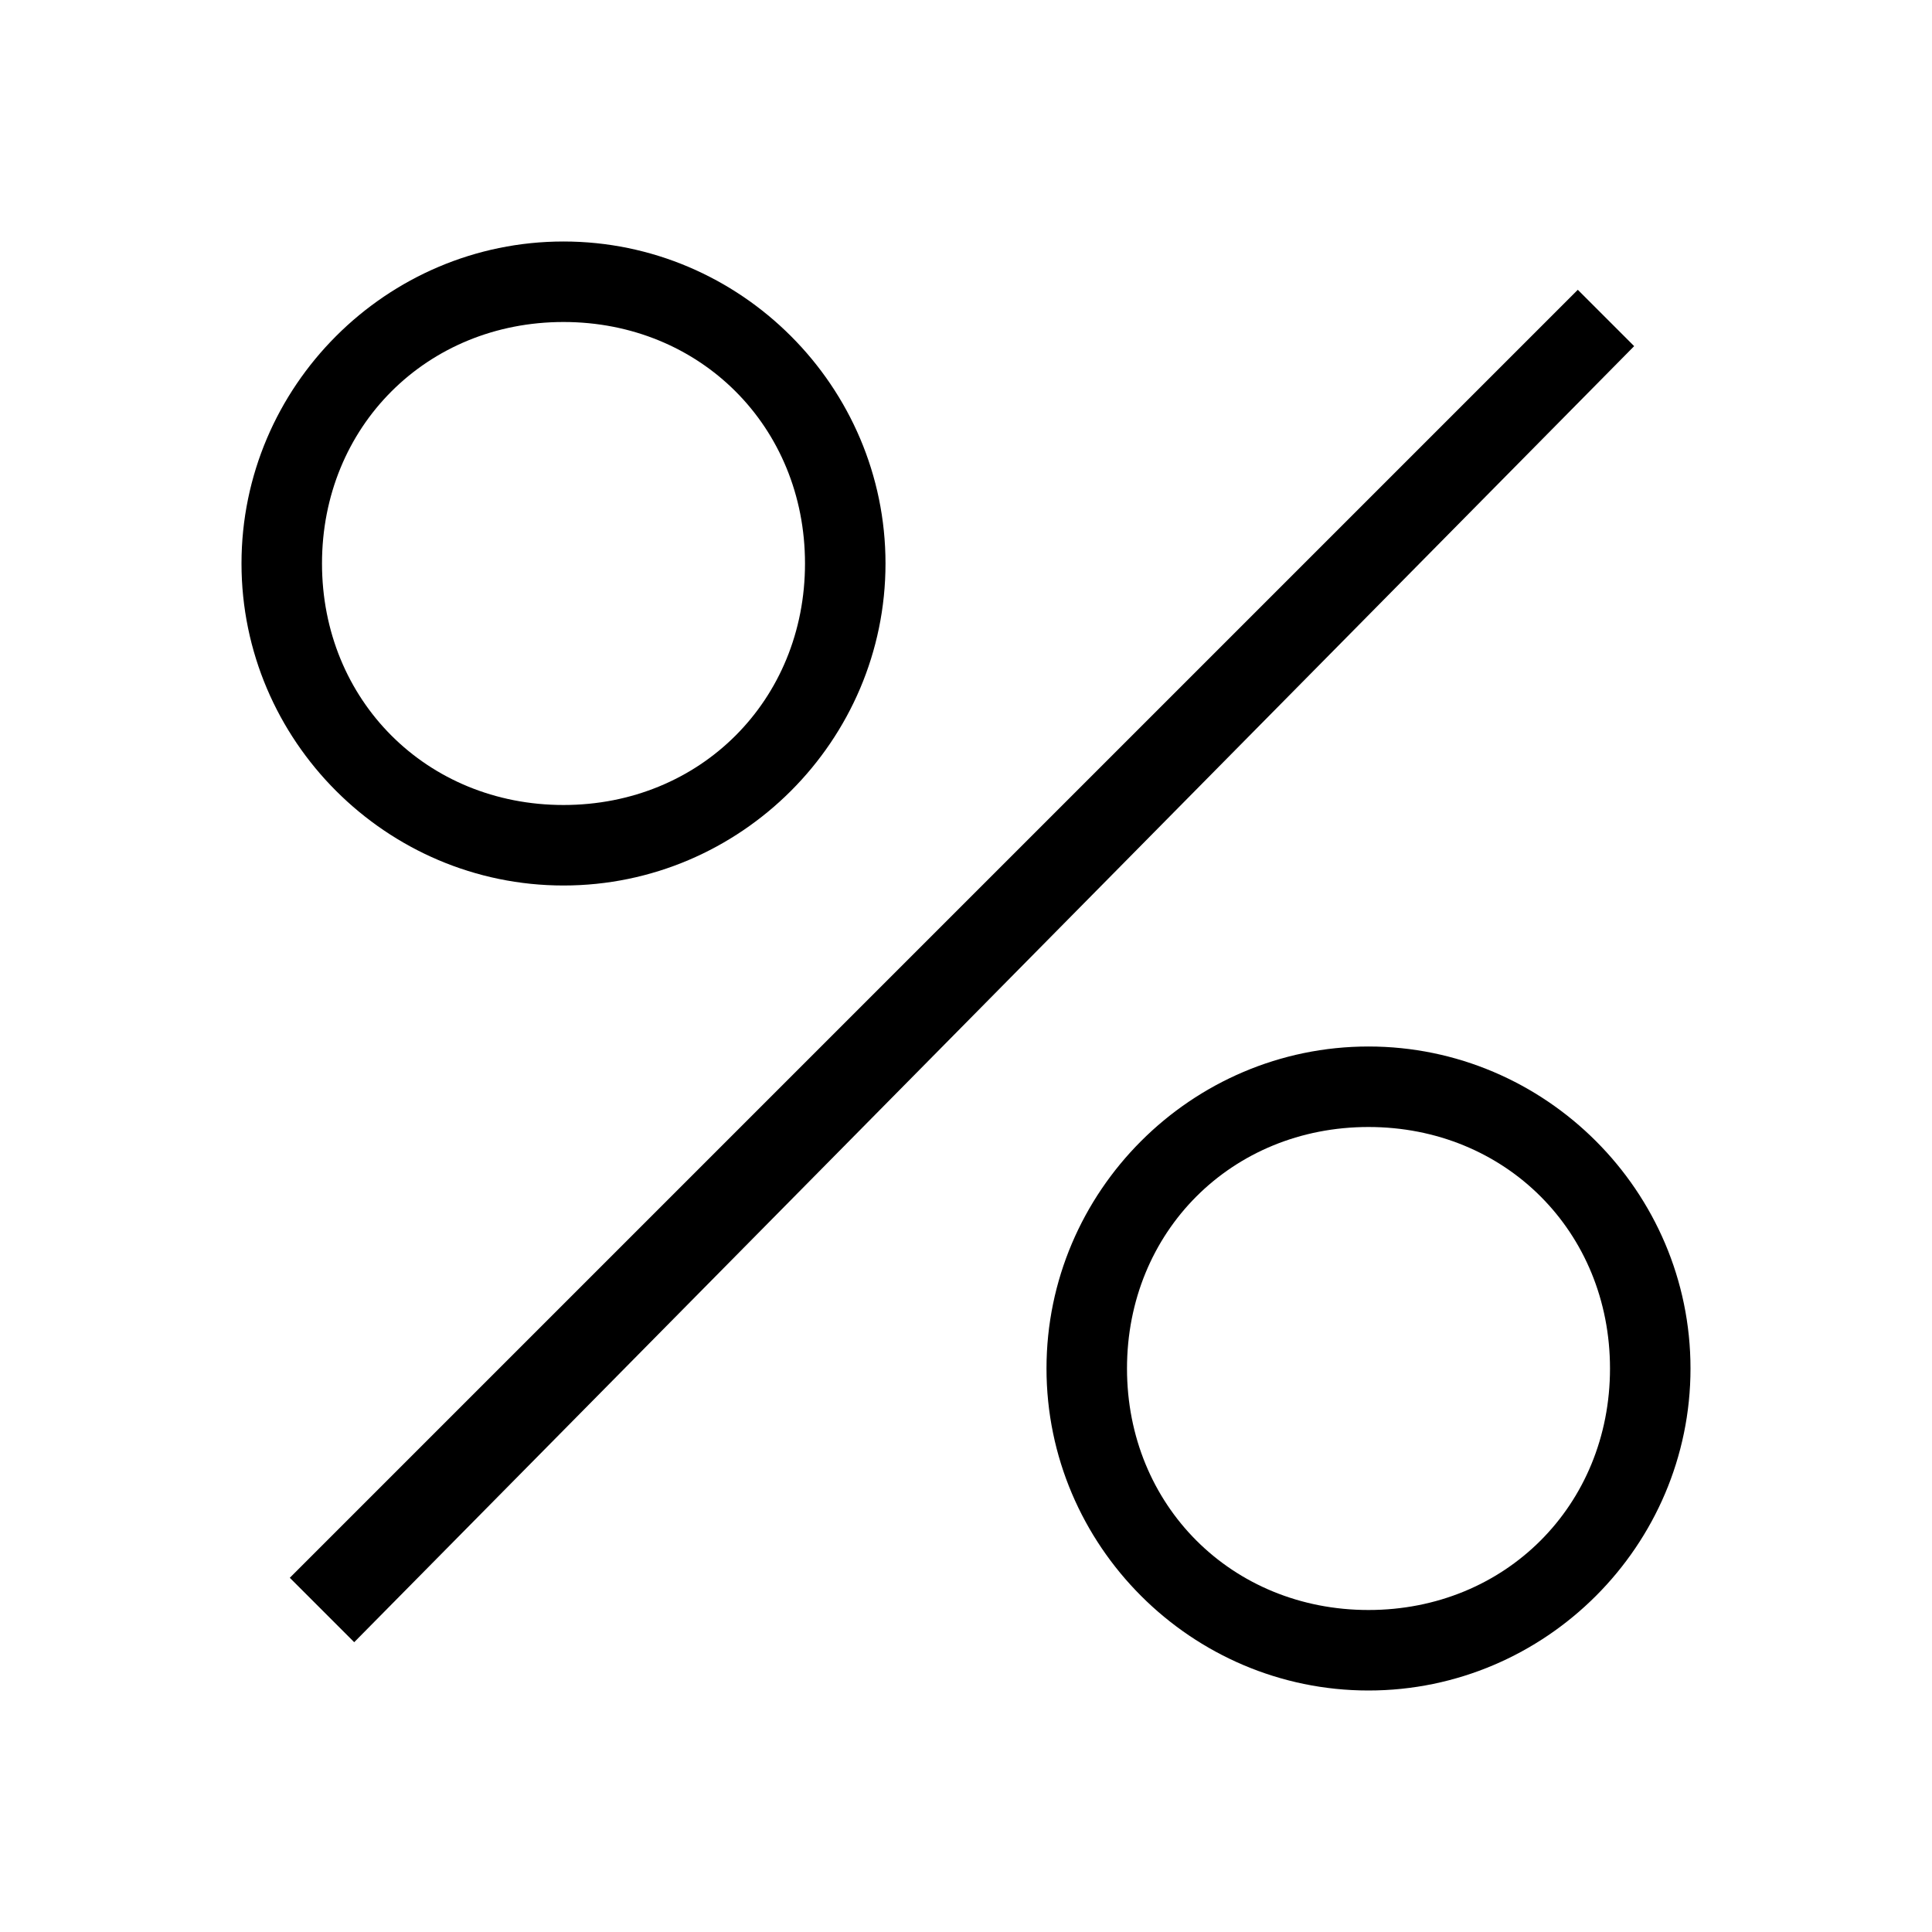
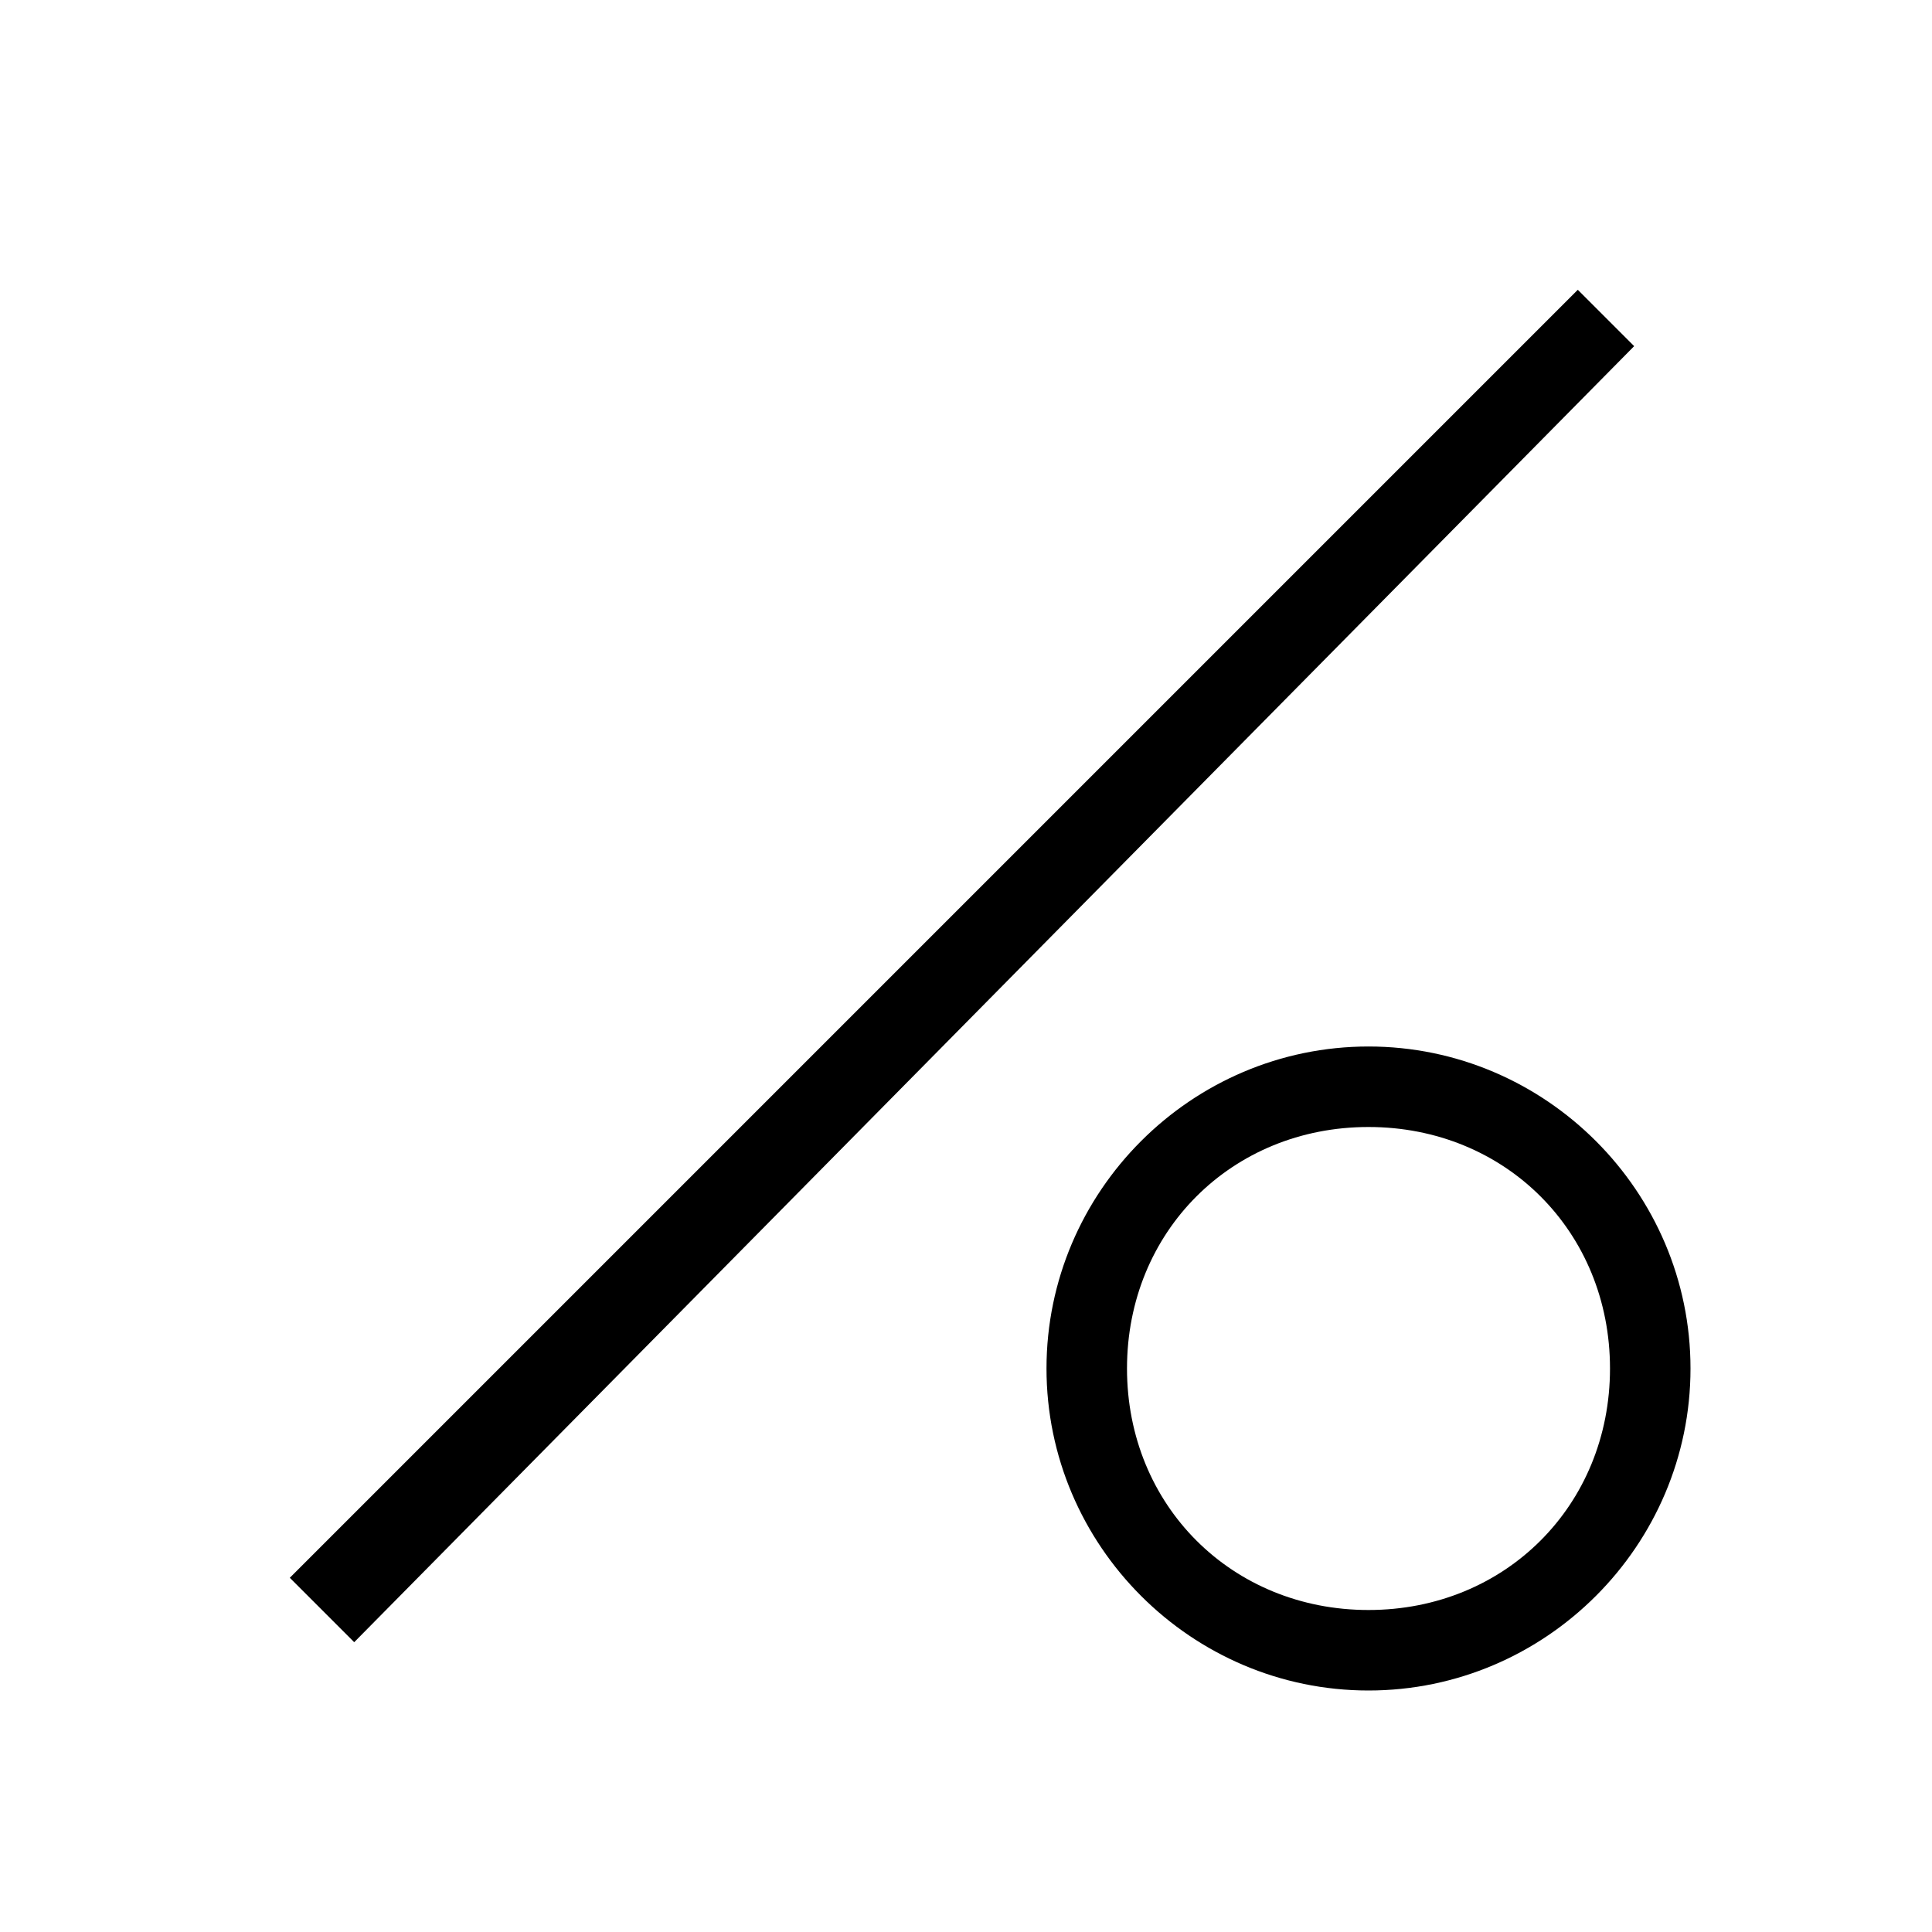
<svg xmlns="http://www.w3.org/2000/svg" id="Layer_2" viewBox="0 0 24 24">
  <g id="_1px">
    <g id="percent">
-       <rect id="light_finance_percent_background" width="24" height="24" style="fill:none;" />
-       <path id="Ellipse_201_Stroke_" d="m7,11c-2.2,0-4-1.8-4-4s1.8-4,4-4,4,1.8,4,4-1.8,4-4,4Zm0-7c-1.7,0-3,1.3-3,3s1.3,3,3,3,3-1.3,3-3-1.3-3-3-3Z" />
      <path id="Ellipse_202_Stroke_2" d="m17,21c-2.2,0-4-1.8-4-4s1.8-4,4-4,4,1.8,4,4-1.8,4-4,4Zm0-7c-1.7,0-3,1.3-3,3s1.3,3,3,3,3-1.3,3-3-1.3-3-3-3Z" />
      <path id="Vector_617_Stroke_" d="m3.6,19.6L19.6,3.6l.7.7L4.4,20.4l-.7-.7Z" />
    </g>
  </g>
</svg>